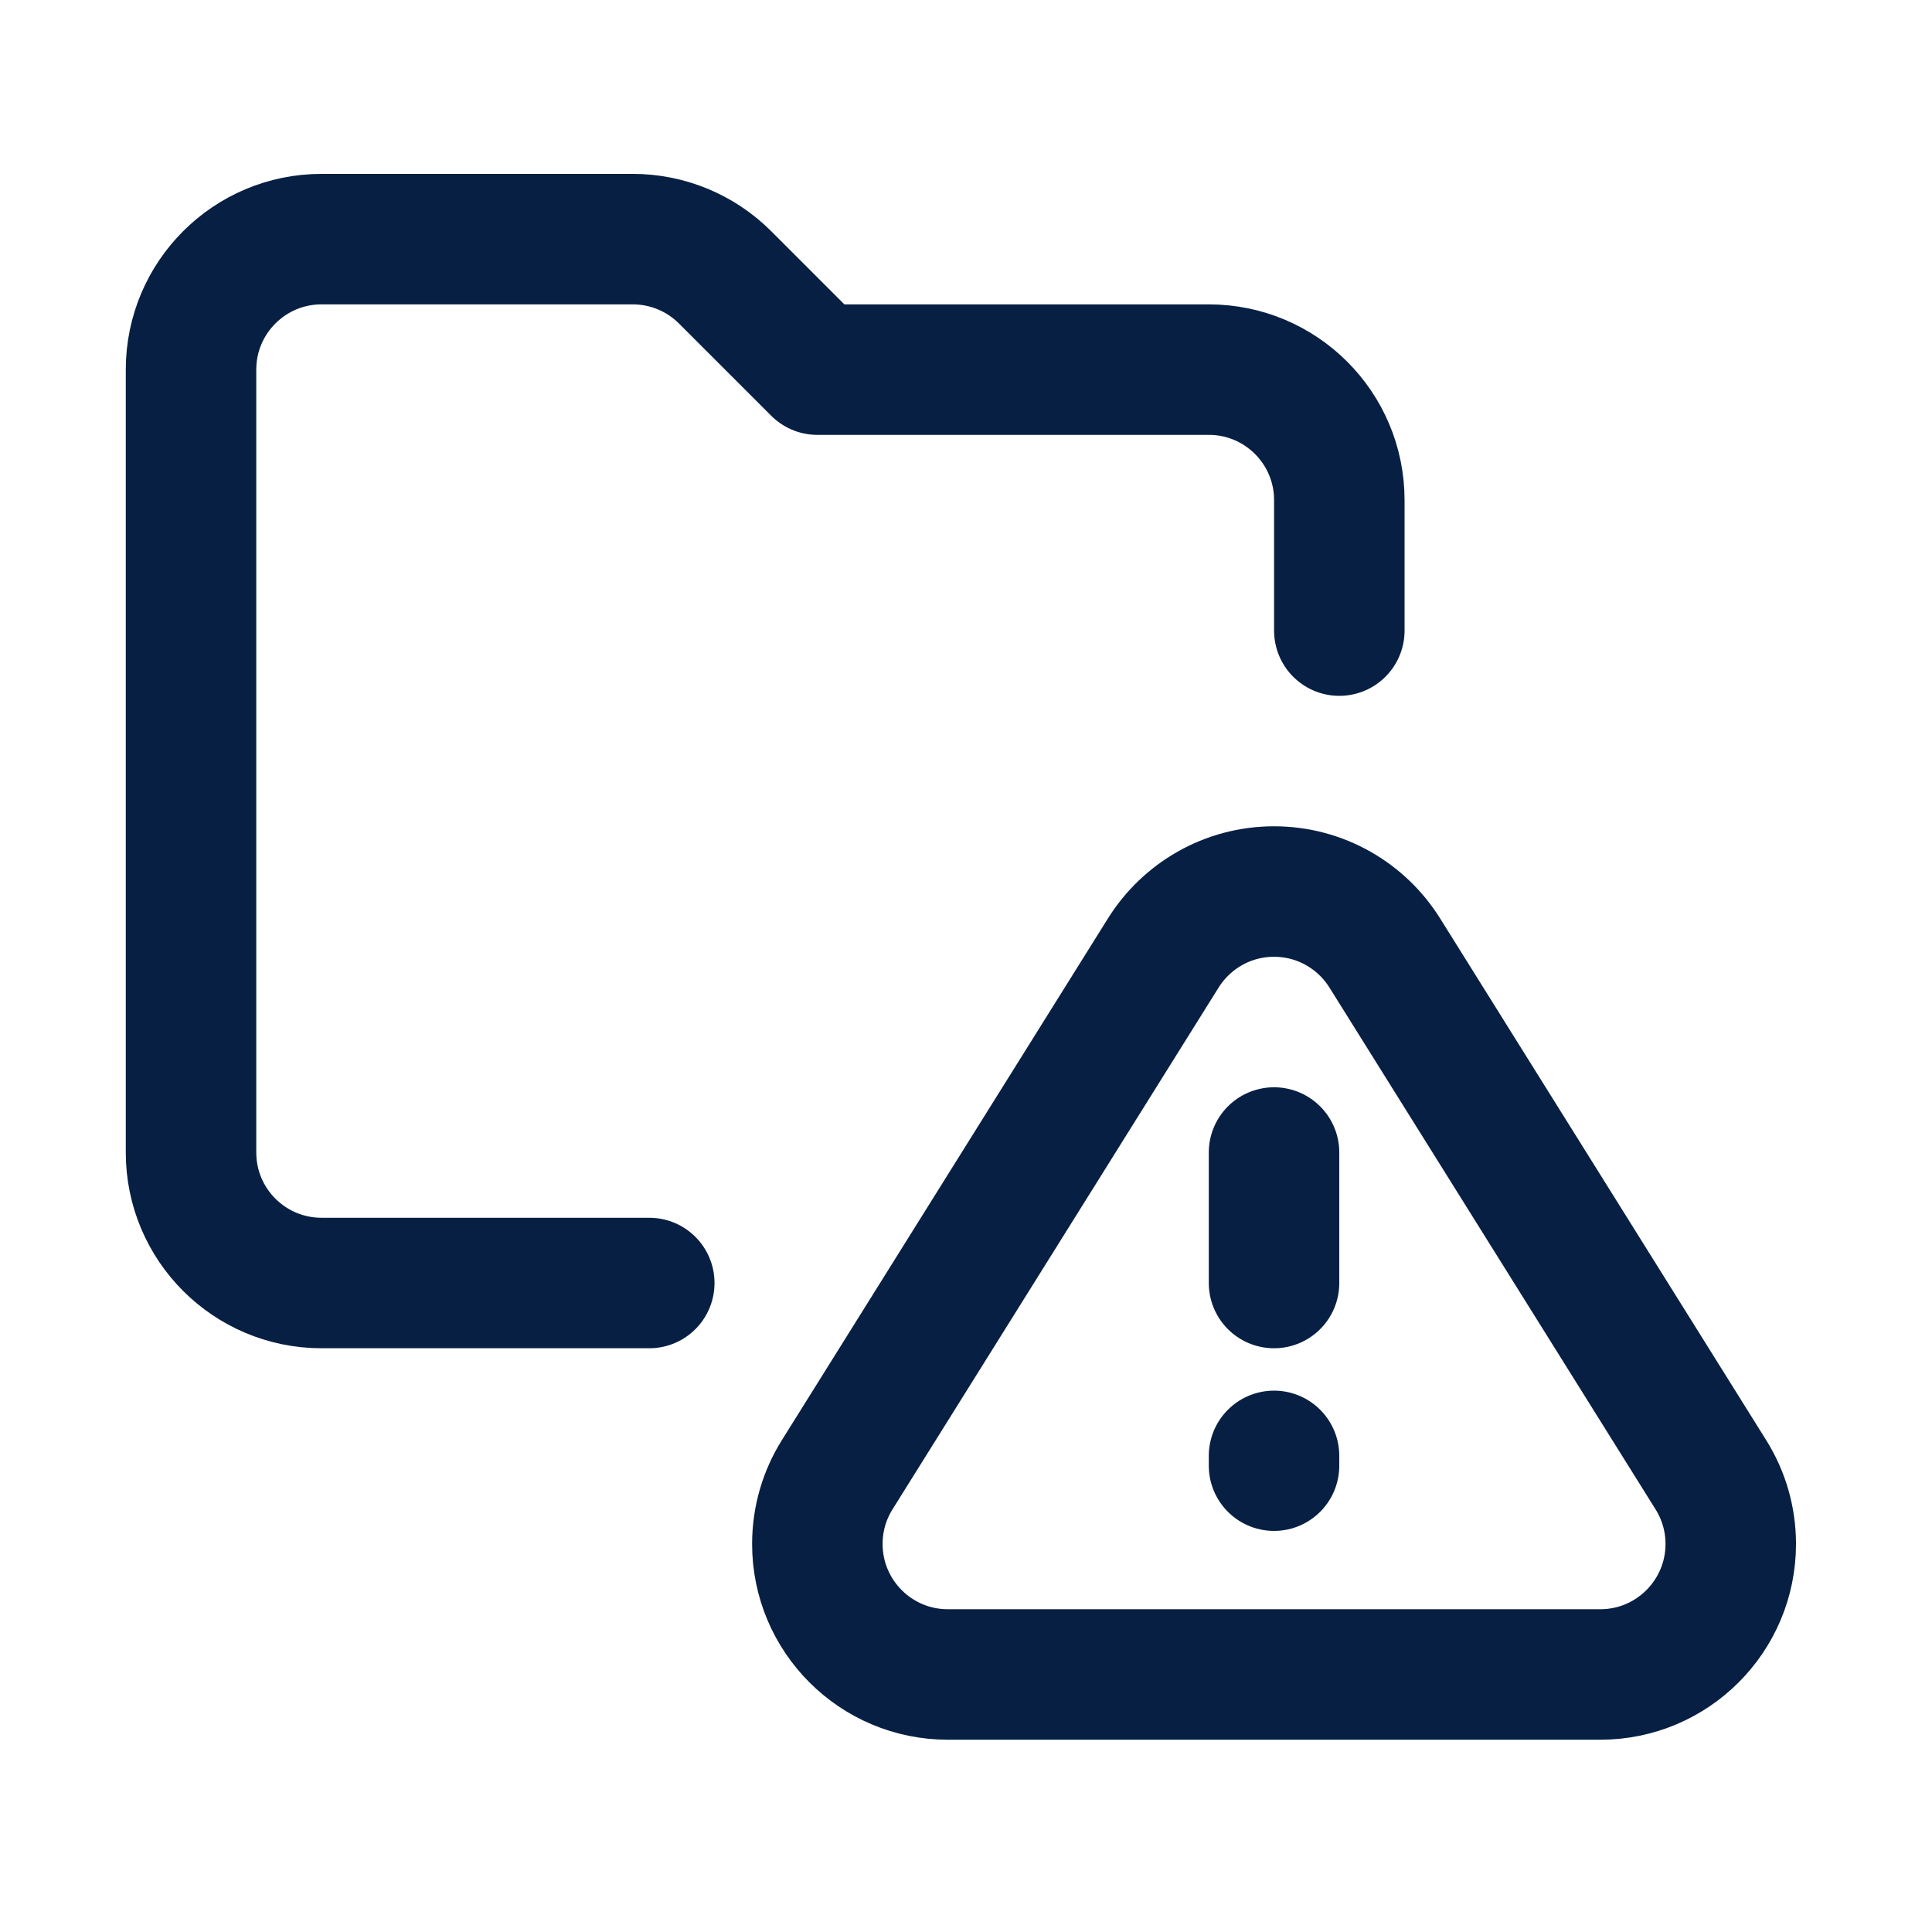
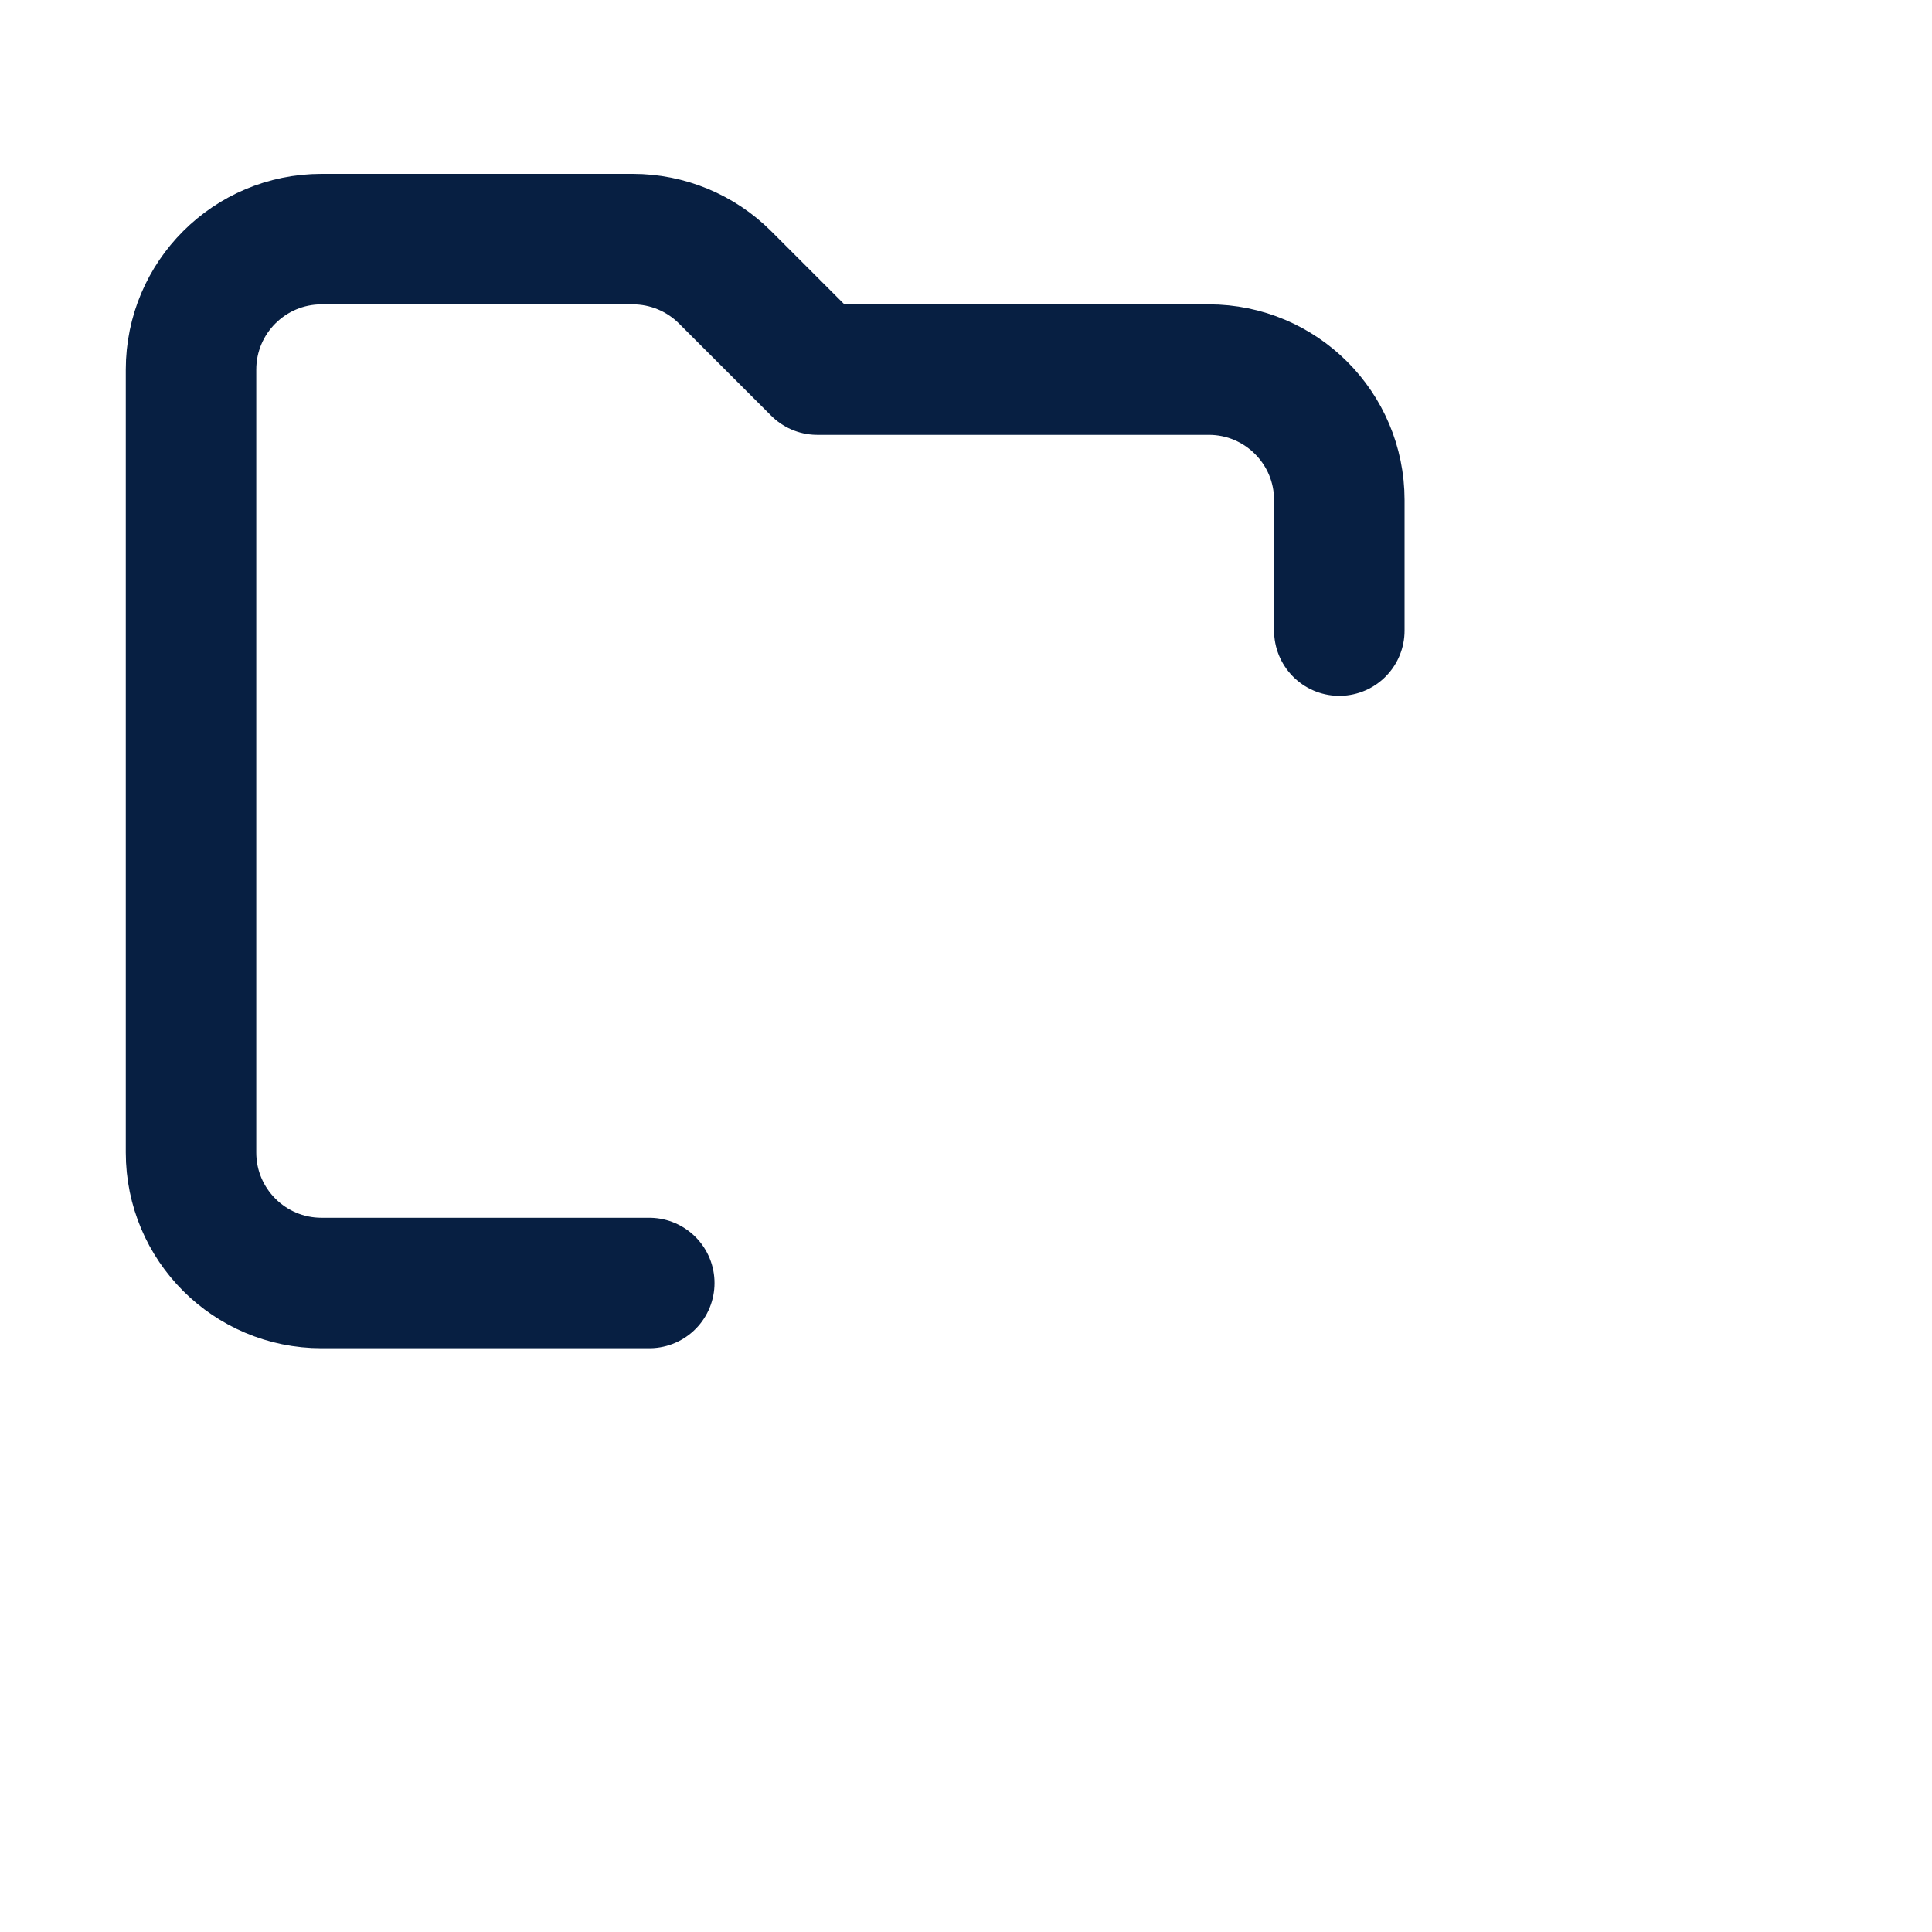
<svg xmlns="http://www.w3.org/2000/svg" width="48" height="48" viewBox="0 0 48 48" fill="none">
  <path d="M33.275 15.667V12.425C33.275 10.634 31.823 9.183 30.033 9.183H20.307L18.015 6.891C17.407 6.283 16.582 5.941 15.722 5.941H7.988C6.198 5.941 4.746 7.393 4.746 9.183V28.634C4.746 30.425 6.198 31.876 7.988 31.876H16.131" stroke="#071F42" stroke-width="3.242" stroke-miterlimit="10" stroke-linecap="round" stroke-linejoin="round" />
-   <path d="M31.653 28.634V31.876" stroke="#071F42" stroke-width="3.242" stroke-miterlimit="10" stroke-linecap="round" stroke-linejoin="round" />
-   <path d="M31.653 36.171L31.653 36.414" stroke="#071F42" stroke-width="3.242" stroke-miterlimit="10" stroke-linecap="round" stroke-linejoin="round" />
-   <path d="M34.404 23.676L42.509 36.644C42.82 37.142 43 37.73 43 38.36C43 40.15 41.548 41.602 39.758 41.602H23.549C21.758 41.602 20.307 40.15 20.307 38.36C20.307 37.73 20.486 37.142 20.797 36.644L28.902 23.676C29.475 22.76 30.493 22.15 31.653 22.15C32.813 22.15 33.831 22.76 34.404 23.676Z" stroke="#071F42" stroke-width="3.242" stroke-miterlimit="10" stroke-linecap="round" stroke-linejoin="round" />
</svg>